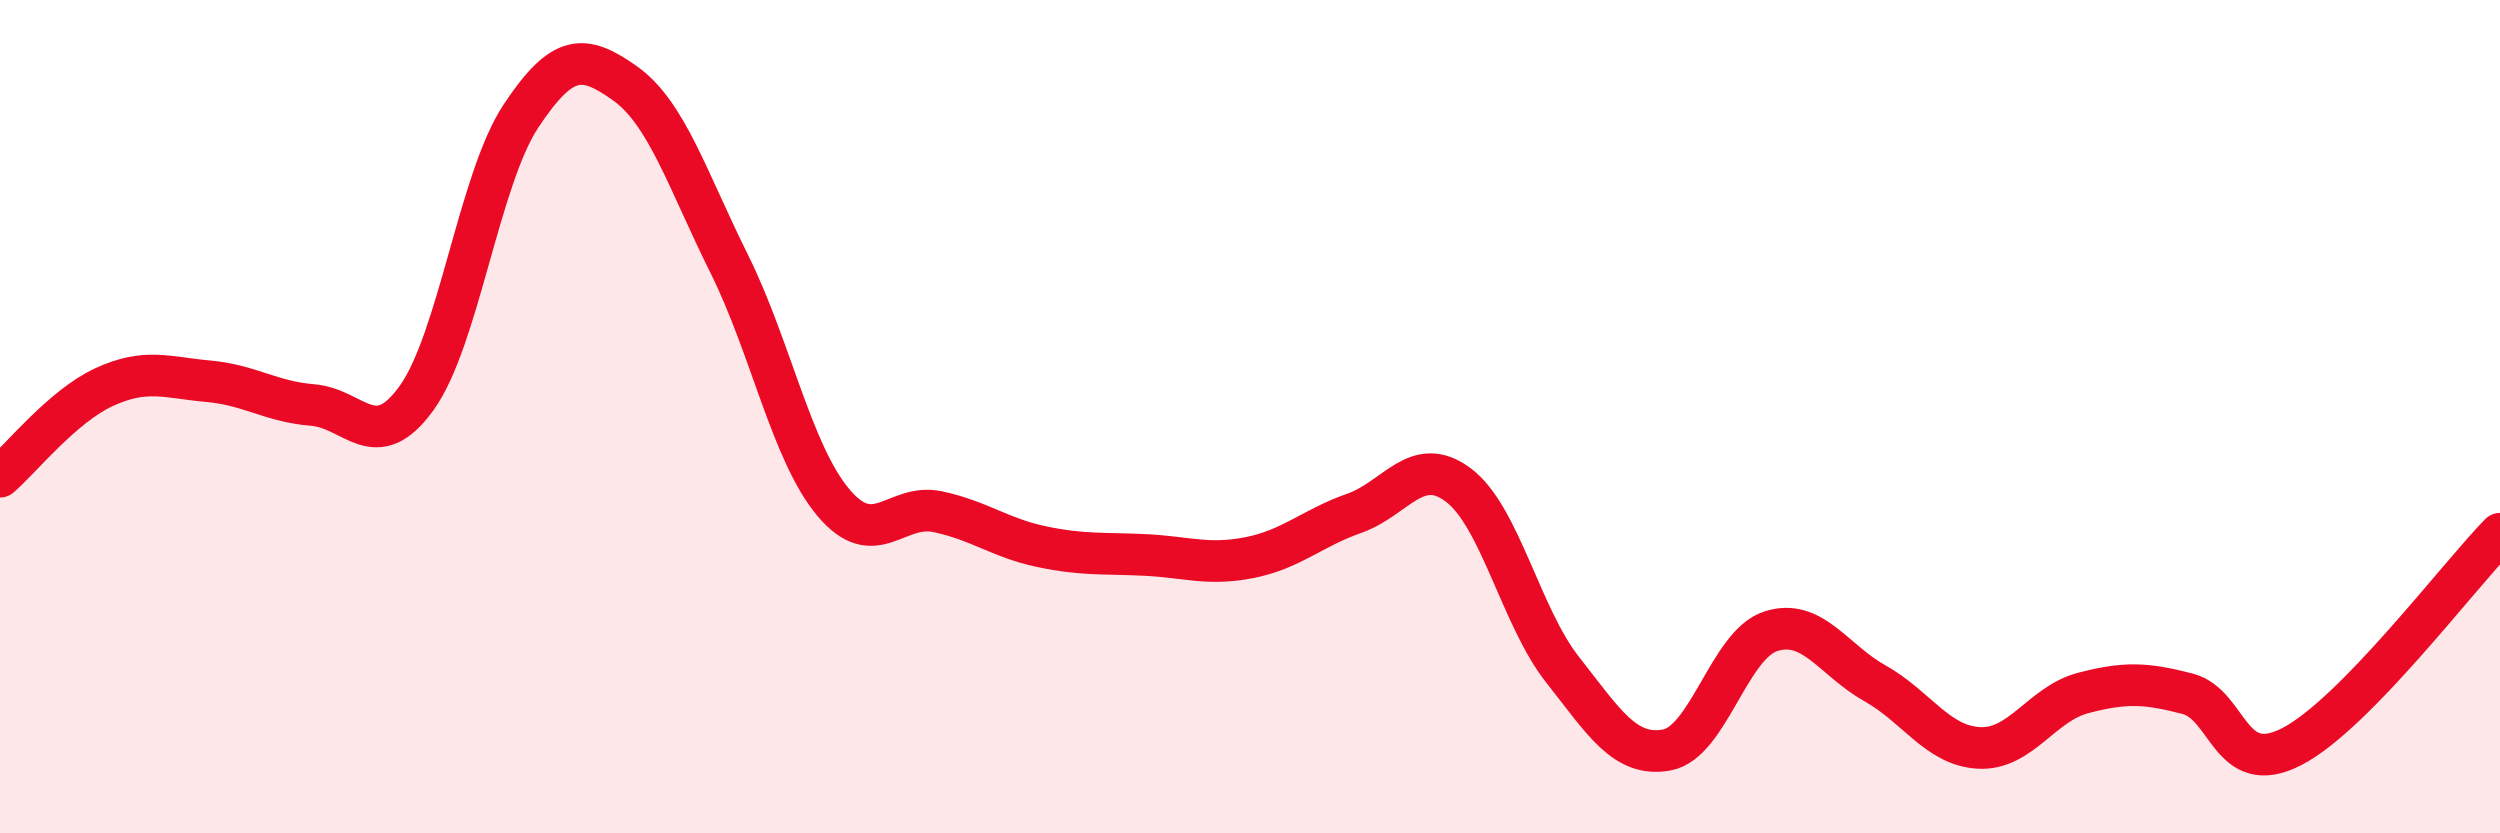
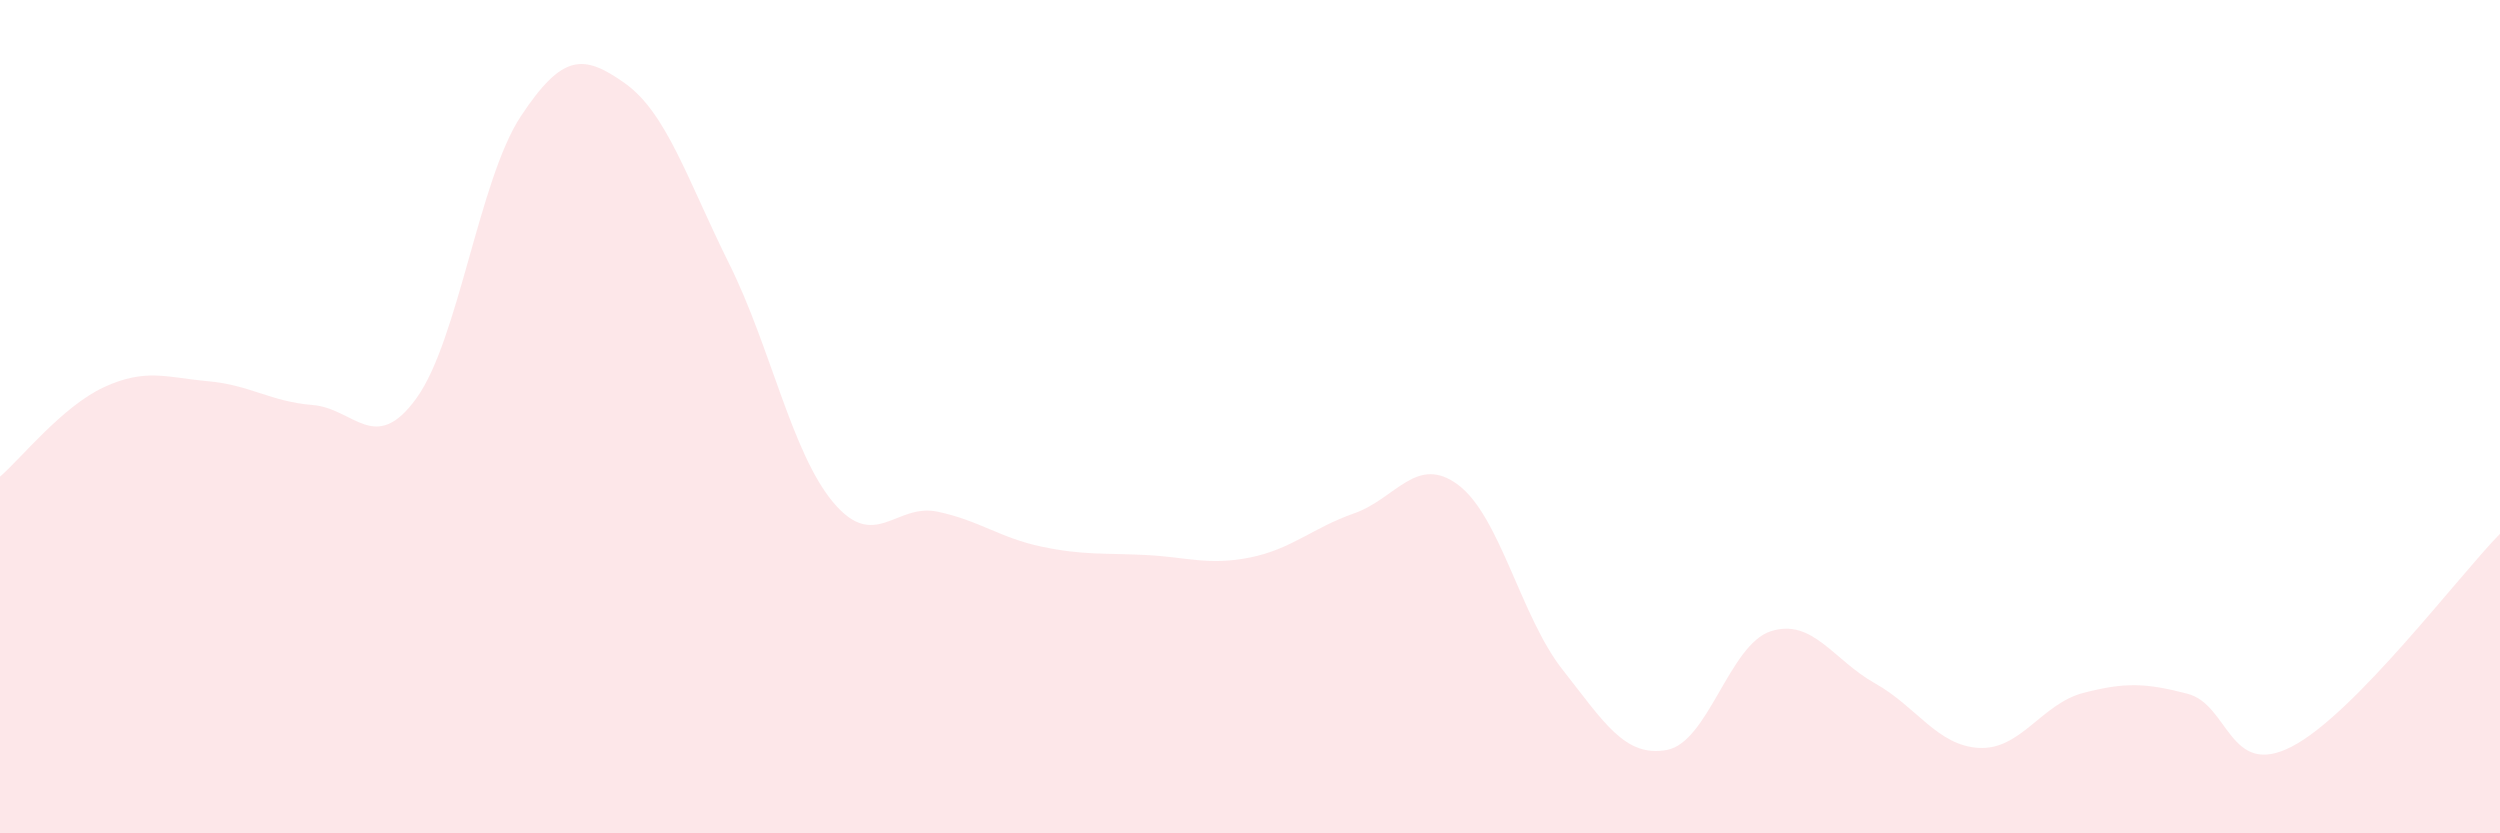
<svg xmlns="http://www.w3.org/2000/svg" width="60" height="20" viewBox="0 0 60 20">
  <path d="M 0,11.44 C 0.5,11.01 1.5,9.75 2.5,9.29 C 3.5,8.83 4,9.06 5,9.15 C 6,9.24 6.5,9.64 7.5,9.72 C 8.5,9.8 9,10.94 10,9.55 C 11,8.16 11.5,4.3 12.5,2.79 C 13.5,1.28 14,1.29 15,2 C 16,2.71 16.5,4.32 17.5,6.33 C 18.5,8.34 19,10.87 20,12.06 C 21,13.25 21.5,12.07 22.5,12.28 C 23.5,12.49 24,12.91 25,13.12 C 26,13.33 26.5,13.27 27.5,13.32 C 28.5,13.37 29,13.58 30,13.38 C 31,13.18 31.5,12.67 32.5,12.32 C 33.5,11.97 34,10.89 35,11.64 C 36,12.39 36.5,14.8 37.5,16.07 C 38.5,17.34 39,18.18 40,18 C 41,17.82 41.5,15.47 42.5,15.15 C 43.5,14.83 44,15.84 45,16.4 C 46,16.96 46.5,17.9 47.5,17.95 C 48.5,18 49,16.89 50,16.63 C 51,16.37 51.5,16.39 52.5,16.65 C 53.5,16.91 53.5,18.69 55,17.92 C 56.5,17.15 59,13.83 60,12.81L60 20L0 20Z" fill="#EB0A25" opacity="0.1" stroke-linecap="round" stroke-linejoin="round" />
-   <path d="M 0,11.44 C 0.5,11.01 1.5,9.75 2.5,9.29 C 3.5,8.83 4,9.06 5,9.15 C 6,9.24 6.5,9.64 7.5,9.72 C 8.5,9.8 9,10.94 10,9.55 C 11,8.16 11.5,4.3 12.5,2.79 C 13.5,1.28 14,1.29 15,2 C 16,2.71 16.5,4.32 17.5,6.33 C 18.5,8.34 19,10.87 20,12.06 C 21,13.25 21.5,12.07 22.5,12.28 C 23.5,12.49 24,12.91 25,13.12 C 26,13.33 26.5,13.27 27.5,13.32 C 28.5,13.37 29,13.58 30,13.38 C 31,13.18 31.5,12.67 32.5,12.32 C 33.5,11.97 34,10.89 35,11.64 C 36,12.39 36.5,14.8 37.5,16.07 C 38.5,17.34 39,18.18 40,18 C 41,17.82 41.5,15.47 42.5,15.15 C 43.5,14.83 44,15.84 45,16.4 C 46,16.96 46.5,17.9 47.5,17.95 C 48.5,18 49,16.89 50,16.63 C 51,16.37 51.5,16.39 52.5,16.65 C 53.5,16.91 53.5,18.69 55,17.92 C 56.5,17.15 59,13.83 60,12.81" stroke="#EB0A25" stroke-width="1" fill="none" stroke-linecap="round" stroke-linejoin="round" />
</svg>